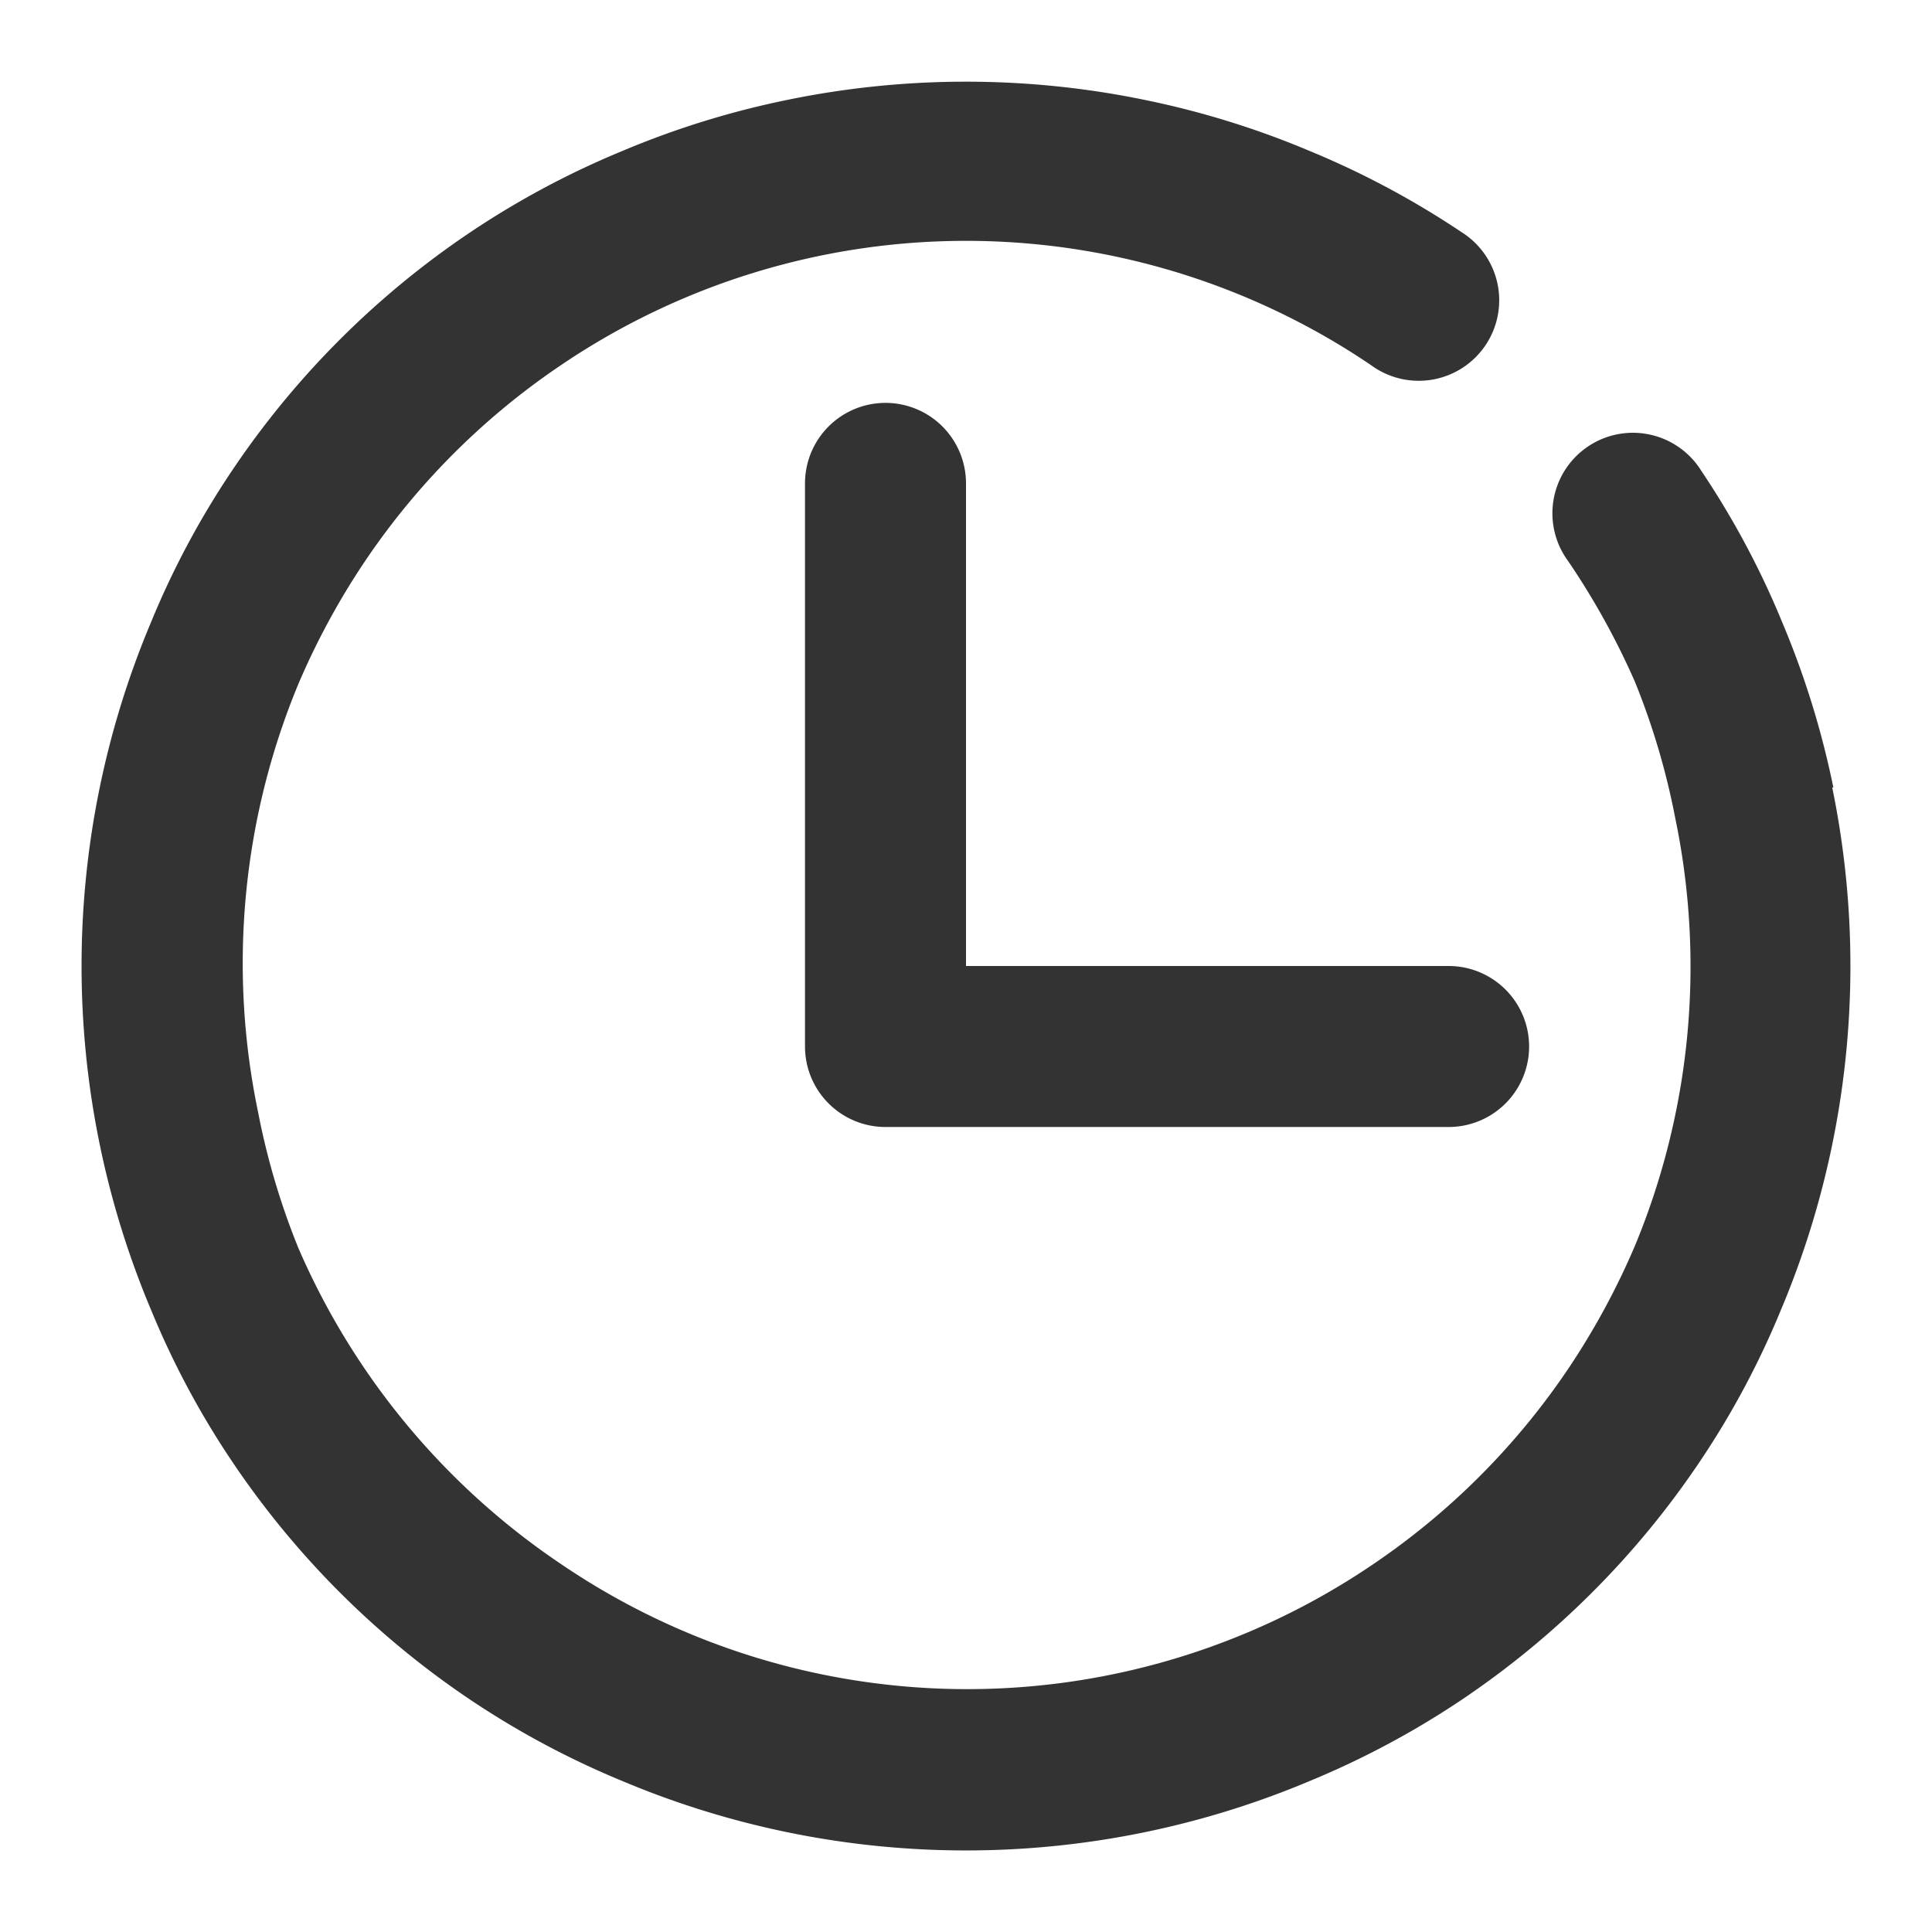
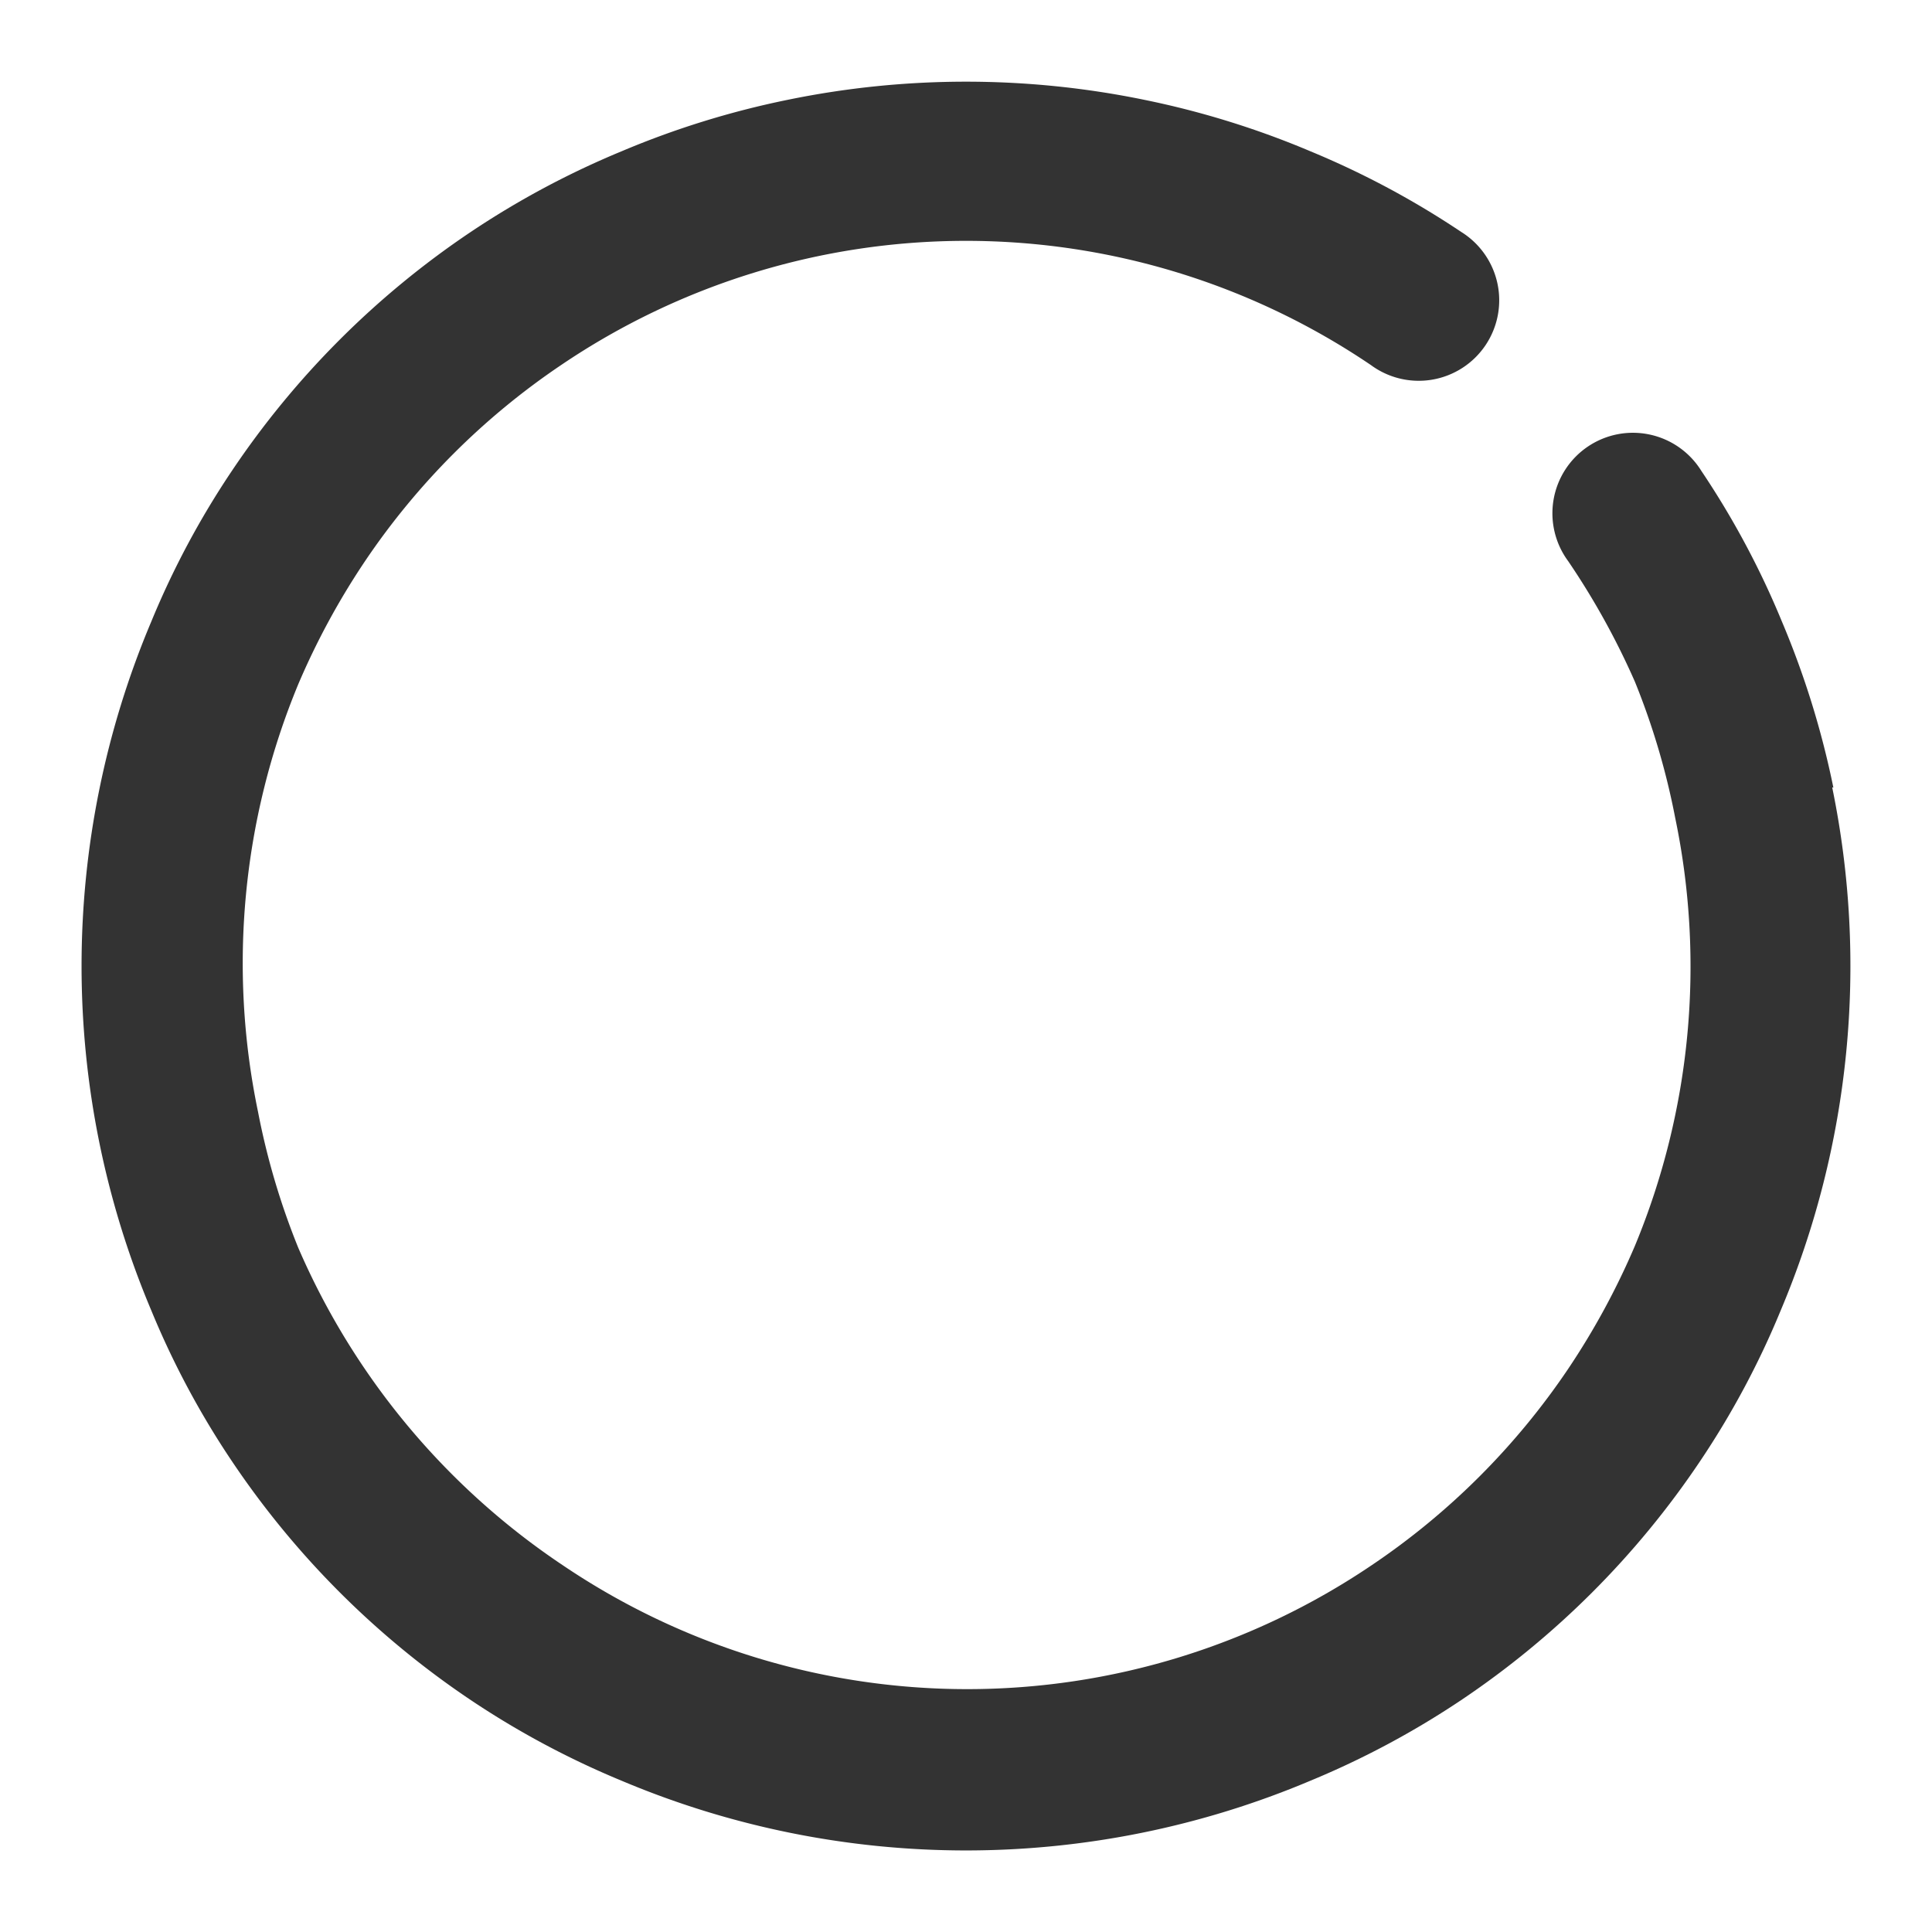
<svg xmlns="http://www.w3.org/2000/svg" t="1734942670933" class="icon" viewBox="0 0 1024 1024" version="1.1" p-id="12278" width="32" height="32">
  <path d="M971.733 417.493a463.573 463.573 0 0 0-27.307-88.107 450.56 450.56 0 0 0-42.667-79.787 42.667 42.667 0 1 0-70.613 47.787 400.213 400.213 0 0 1 35.413 64 386.133 386.133 0 0 1 21.333 72.107 386.347 386.347 0 0 1-21.333 226.773 393.6 393.6 0 0 1-35.413 65.28 384 384 0 0 1-103.893 103.893 382.72 382.72 0 0 1-429.227 0A386.773 386.773 0 0 1 158.08 661.333a386.133 386.133 0 0 1-21.333-72.107 386.347 386.347 0 0 1 21.333-226.56 393.6 393.6 0 0 1 35.413-65.28 384 384 0 0 1 103.893-103.893 382.72 382.72 0 0 1 429.227 0 42.667 42.667 0 1 0 47.787-70.613 458.24 458.24 0 0 0-79.787-42.667 463.573 463.573 0 0 0-88.107-27.307 469.333 469.333 0 0 0-189.013 0 463.573 463.573 0 0 0-88.107 27.307 458.24 458.24 0 0 0-79.787 42.667 463.147 463.147 0 0 0-126.72 126.72 450.56 450.56 0 0 0-42.667 79.787 469.333 469.333 0 0 0 0 365.227 450.56 450.56 0 0 0 42.667 79.787 463.147 463.147 0 0 0 126.72 126.72 458.24 458.24 0 0 0 79.787 42.667 469.333 469.333 0 0 0 365.227 0 458.24 458.24 0 0 0 79.787-42.667 463.147 463.147 0 0 0 126.72-126.72 450.56 450.56 0 0 0 42.667-79.787 469.333 469.333 0 0 0 27.307-277.333z" fill="#333333" p-id="12279" />
-   <path d="M512 512V256a42.667 42.667 0 0 0-85.333 0v298.667a42.667 42.667 0 0 0 42.667 42.667h298.667a42.667 42.667 0 0 0 0-85.333z" fill="#333333" p-id="12280" />
</svg>